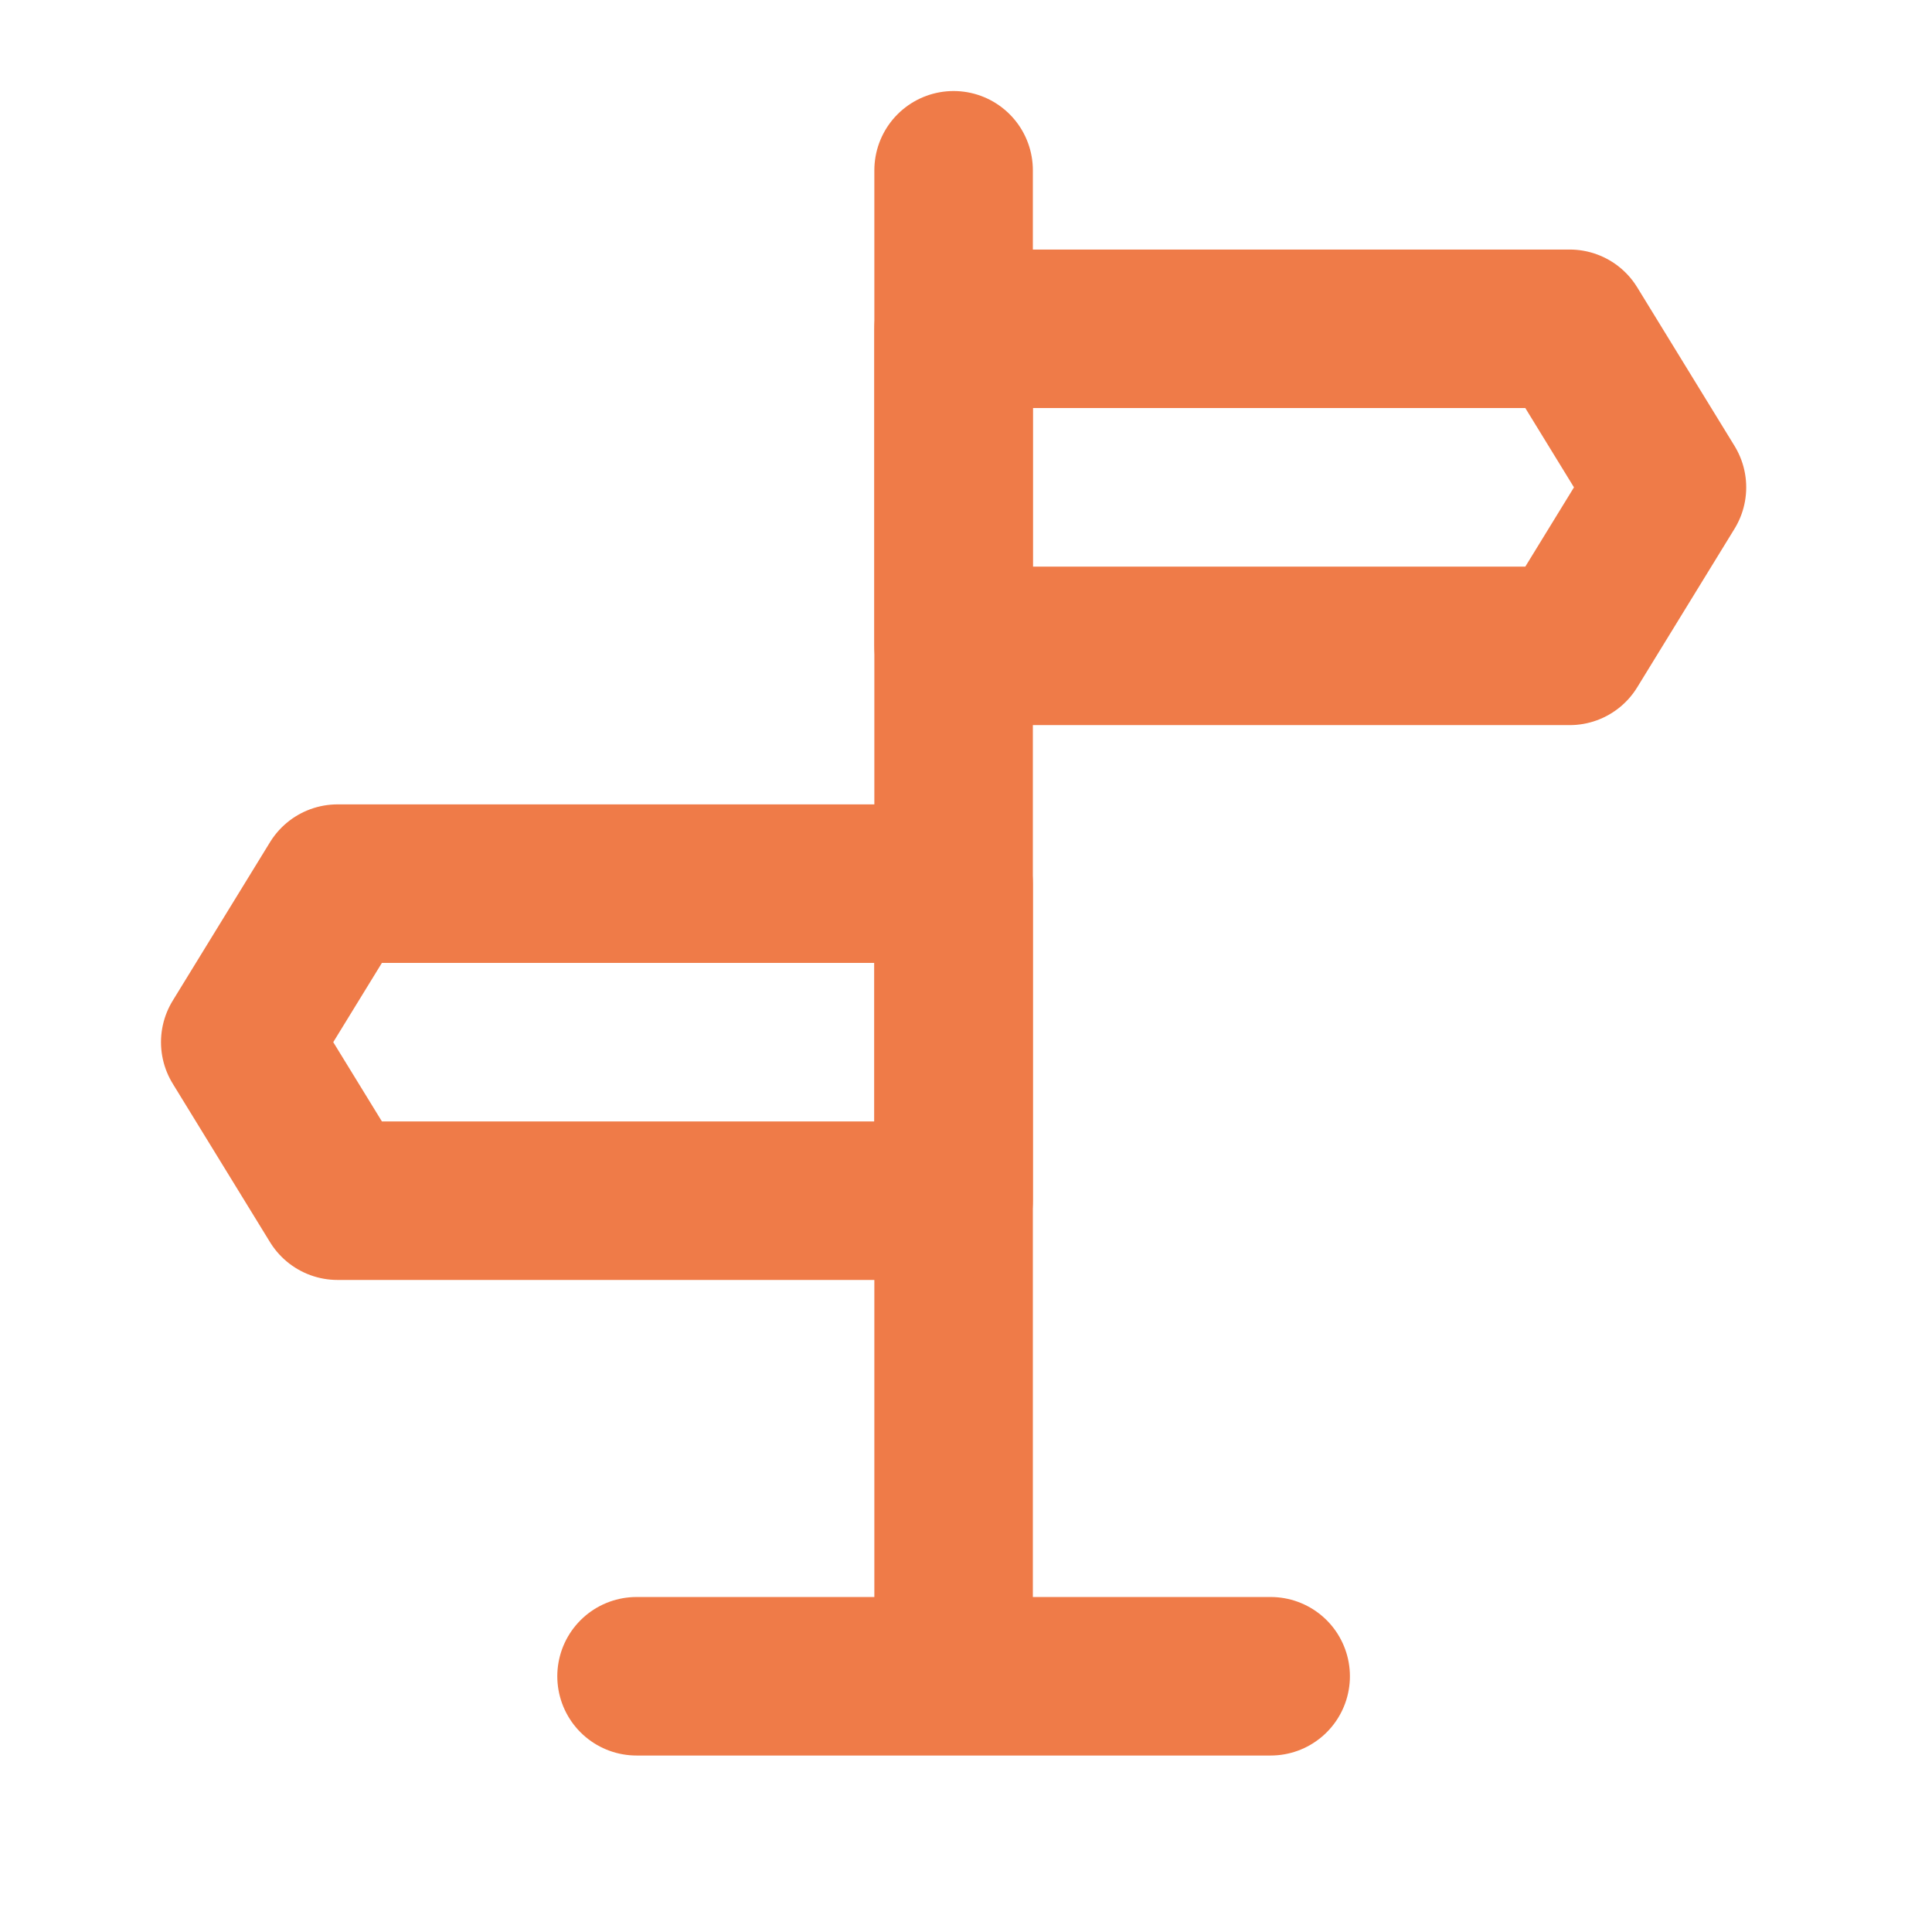
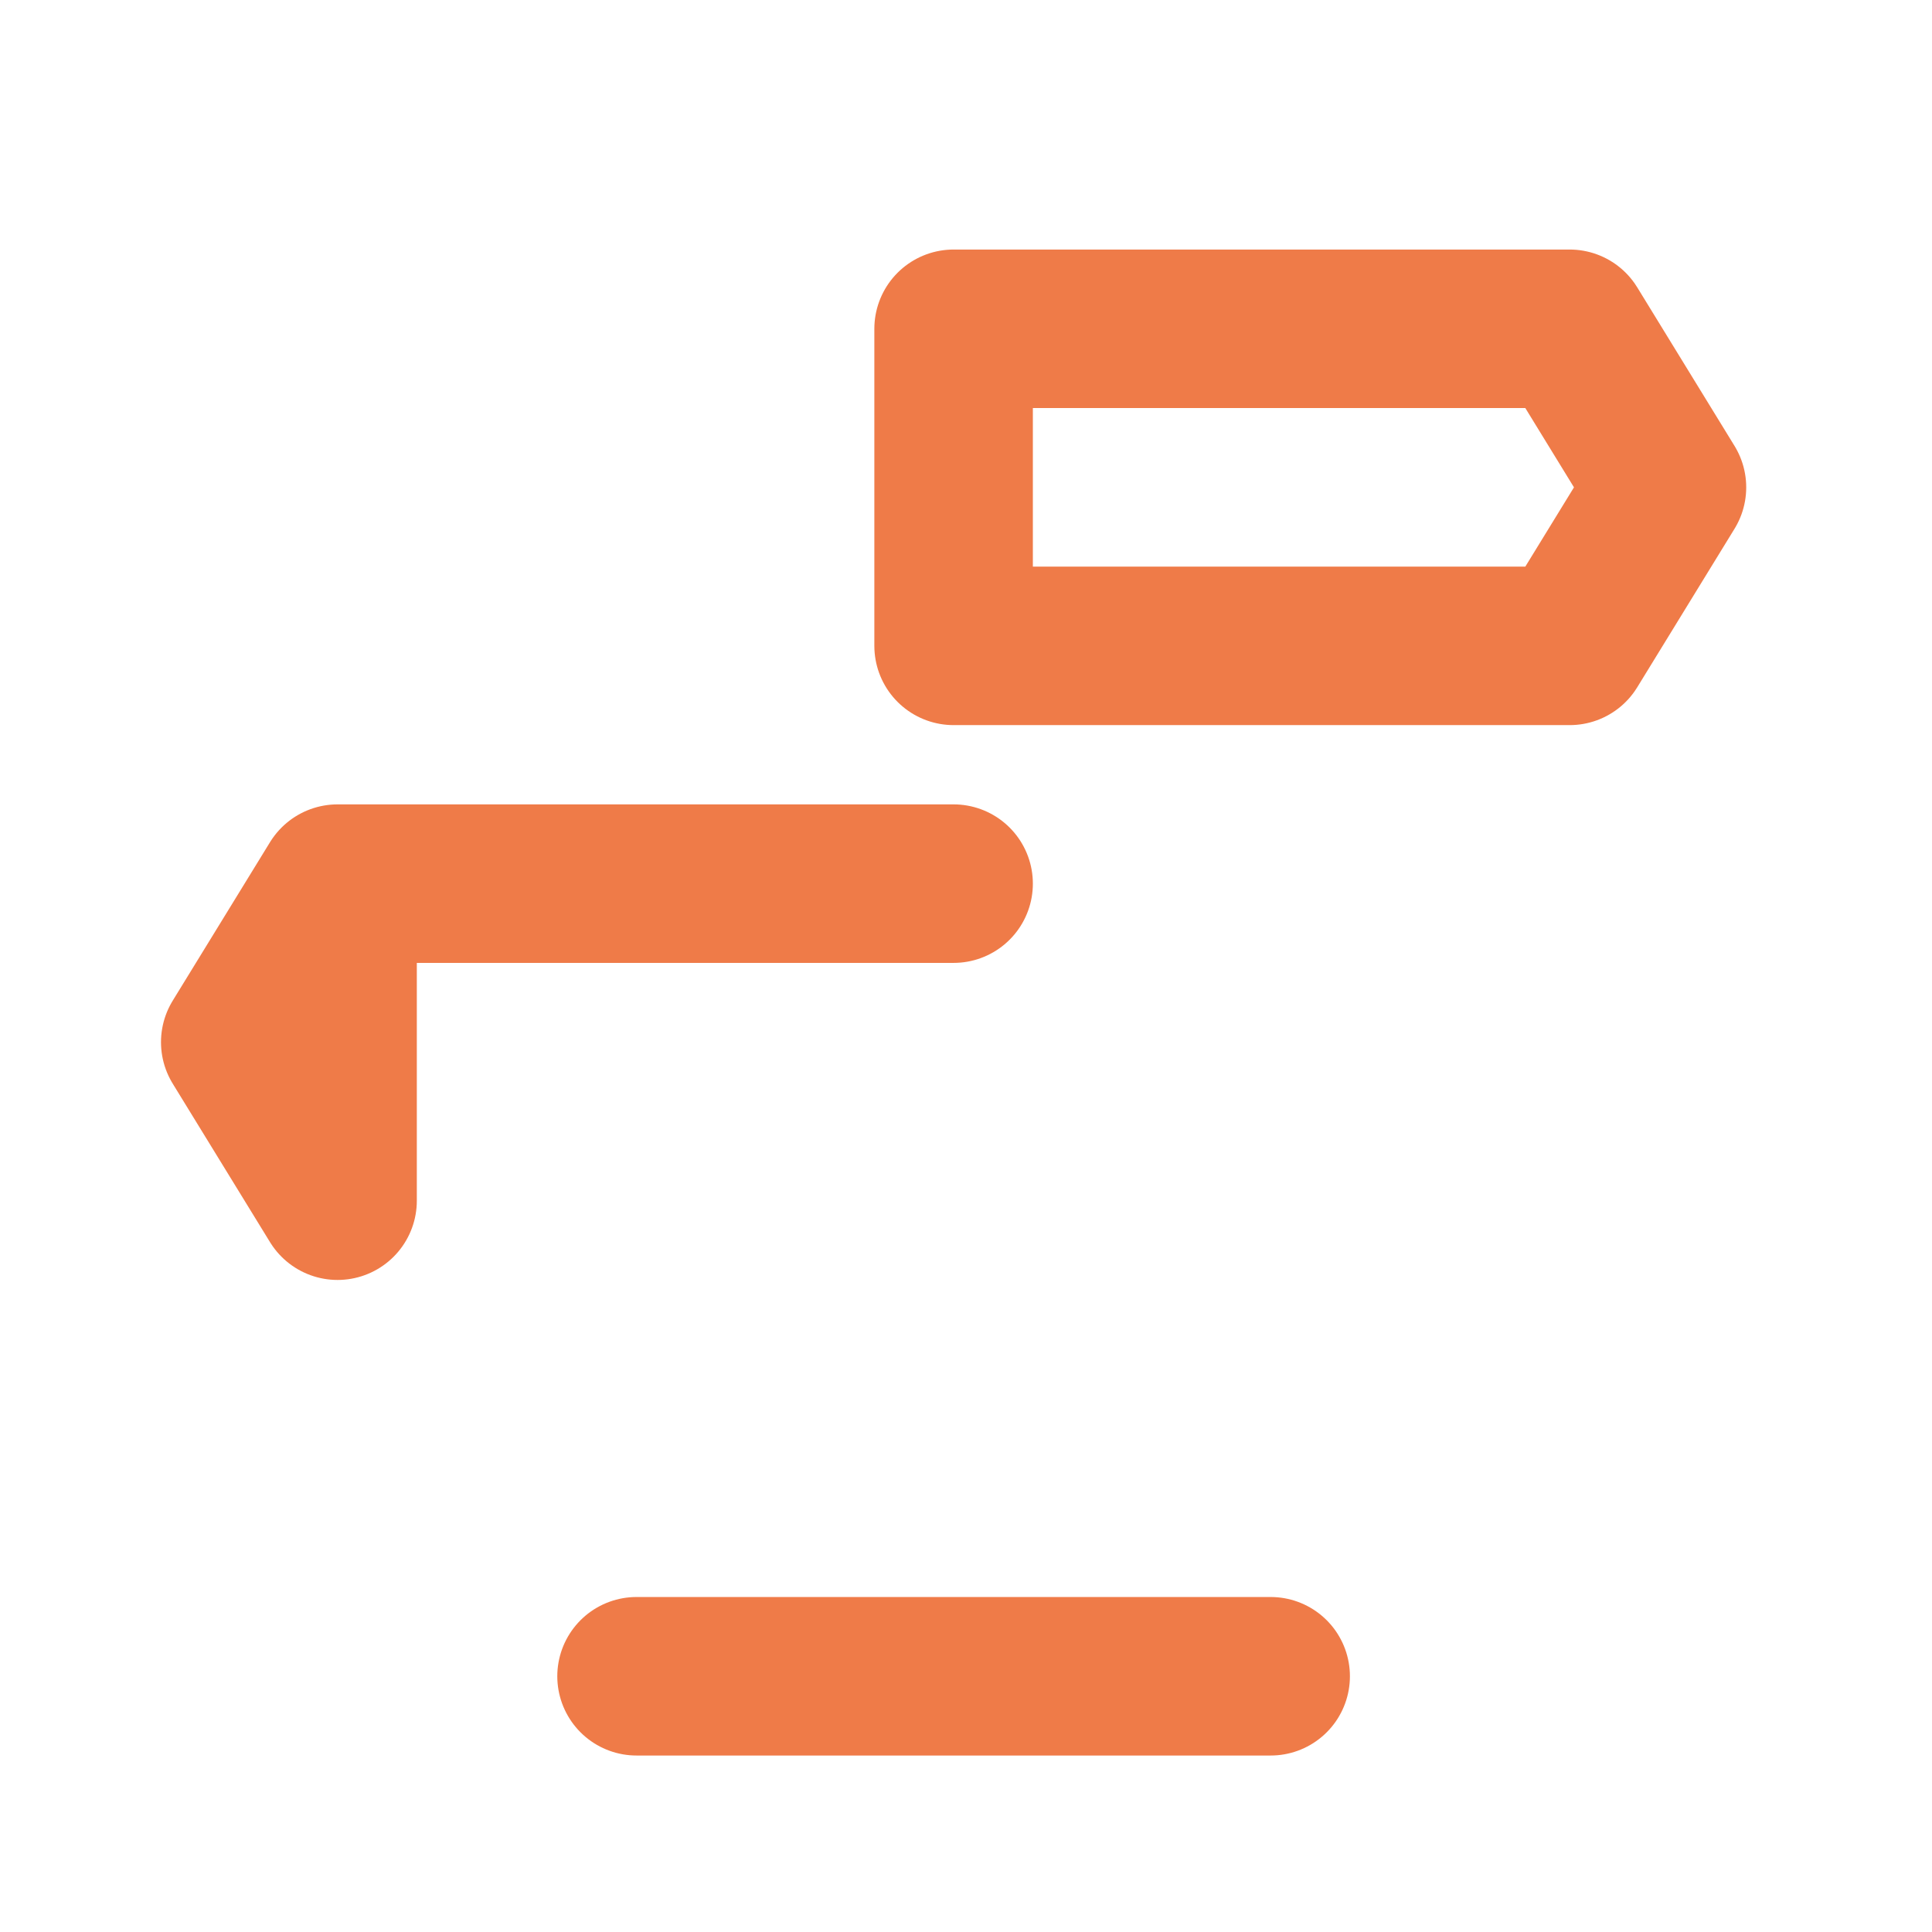
<svg xmlns="http://www.w3.org/2000/svg" width="65" height="65" viewBox="0 0 65 65" fill="none">
-   <path d="M32.083 5.729V55.062" stroke="#EF7B48" stroke-width="5.333" stroke-linecap="round" stroke-linejoin="round" />
-   <path d="M32.083 11.062H52.81L56.083 16.396L52.81 21.729H32.083V11.062ZM32.083 29.729H11.357L8.083 35.062L11.357 40.396H32.083V29.729Z" stroke="#EF7B48" stroke-width="5.333" stroke-linejoin="round" />
+   <path d="M32.083 11.062H52.81L56.083 16.396L52.81 21.729H32.083V11.062ZM32.083 29.729H11.357L8.083 35.062L11.357 40.396V29.729Z" stroke="#EF7B48" stroke-width="5.333" stroke-linejoin="round" />
  <path d="M21.416 56.396H42.75" stroke="#EF7B48" stroke-width="5.333" stroke-linecap="round" stroke-linejoin="round" />
</svg>